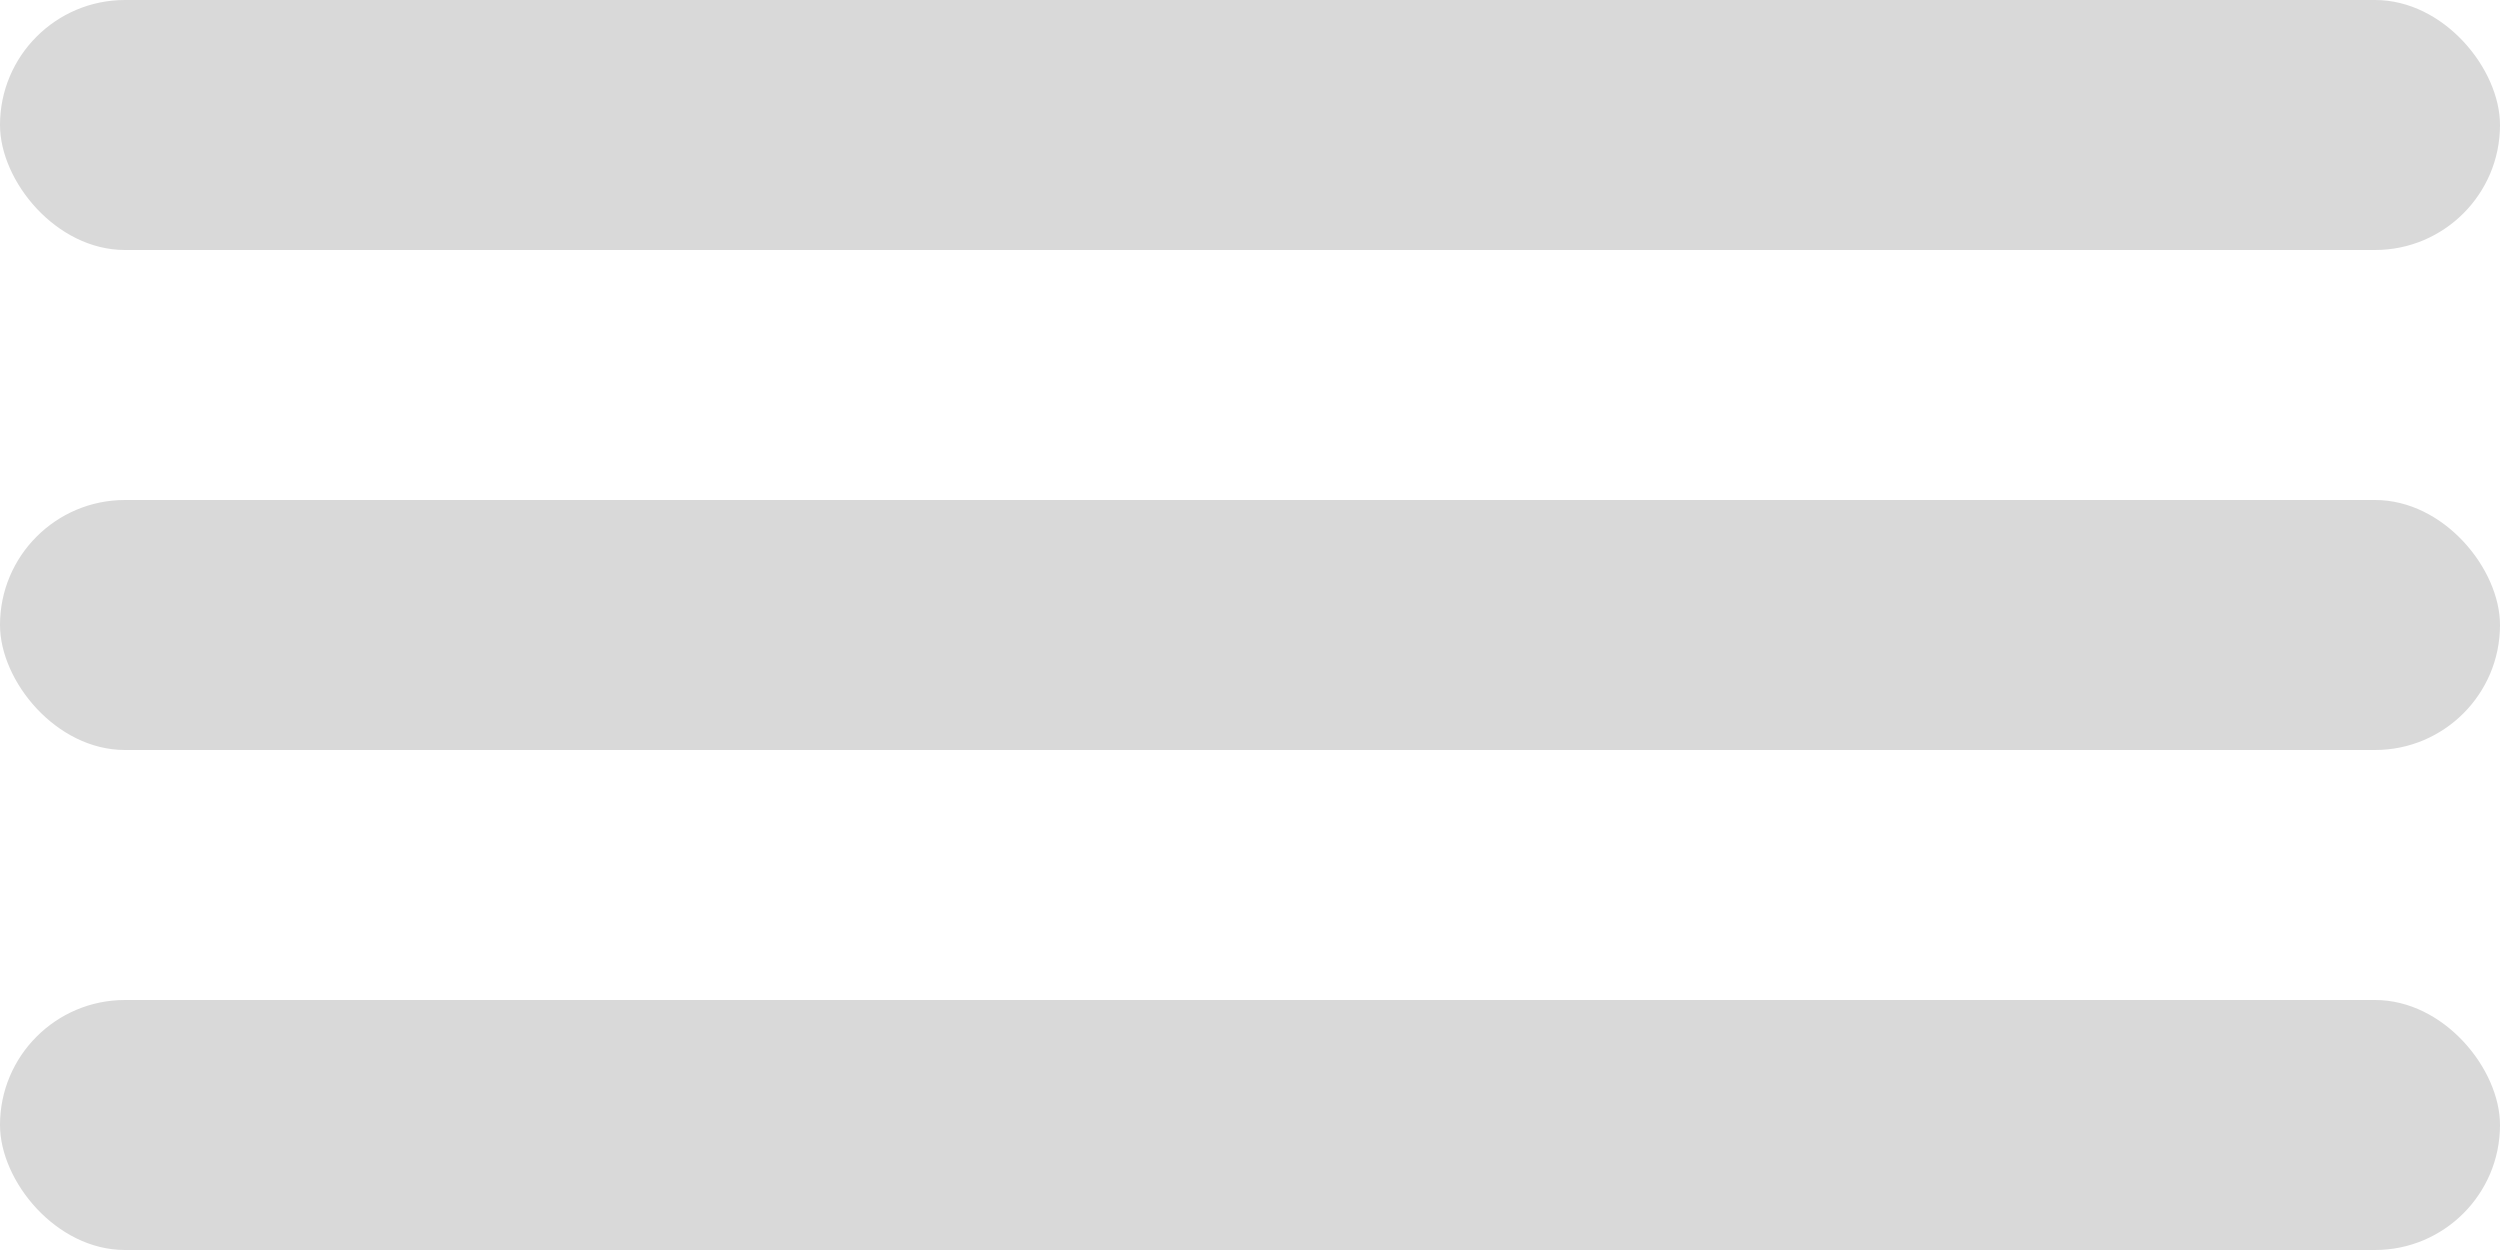
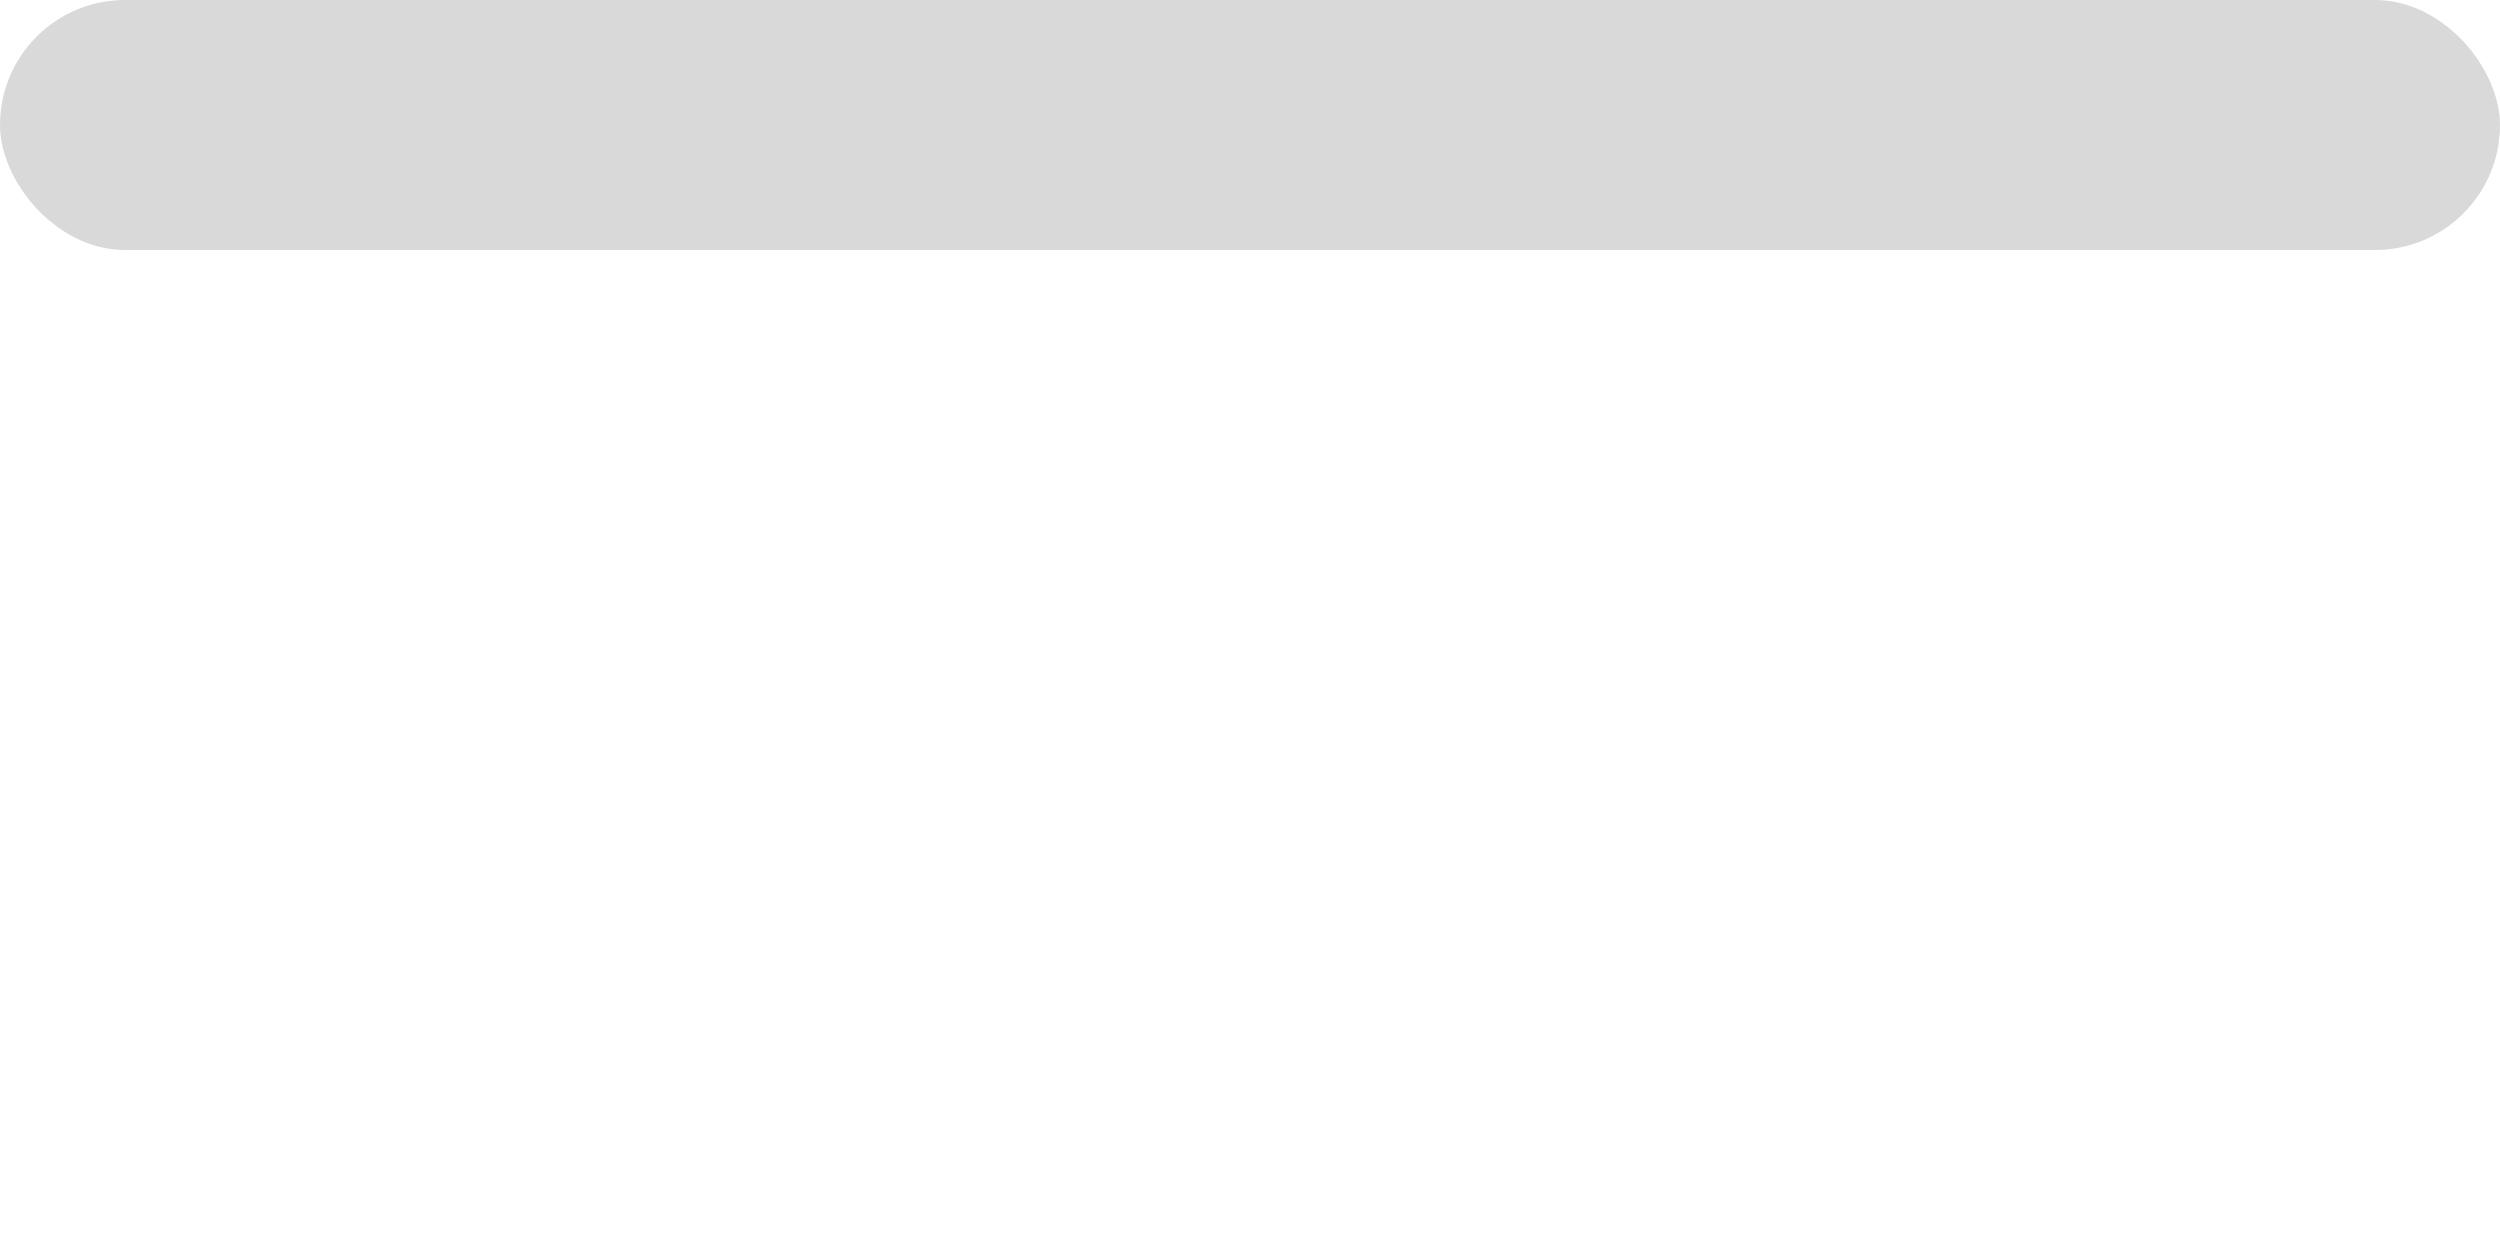
<svg xmlns="http://www.w3.org/2000/svg" width="50" height="25" viewBox="0 0 50 25" fill="none">
  <rect width="50" height="5" rx="2.5" fill="#D9D9D9" />
-   <rect y="10" width="50" height="5" rx="2.5" fill="#D9D9D9" />
-   <rect y="20" width="50" height="5" rx="2.5" fill="#D9D9D9" />
</svg>